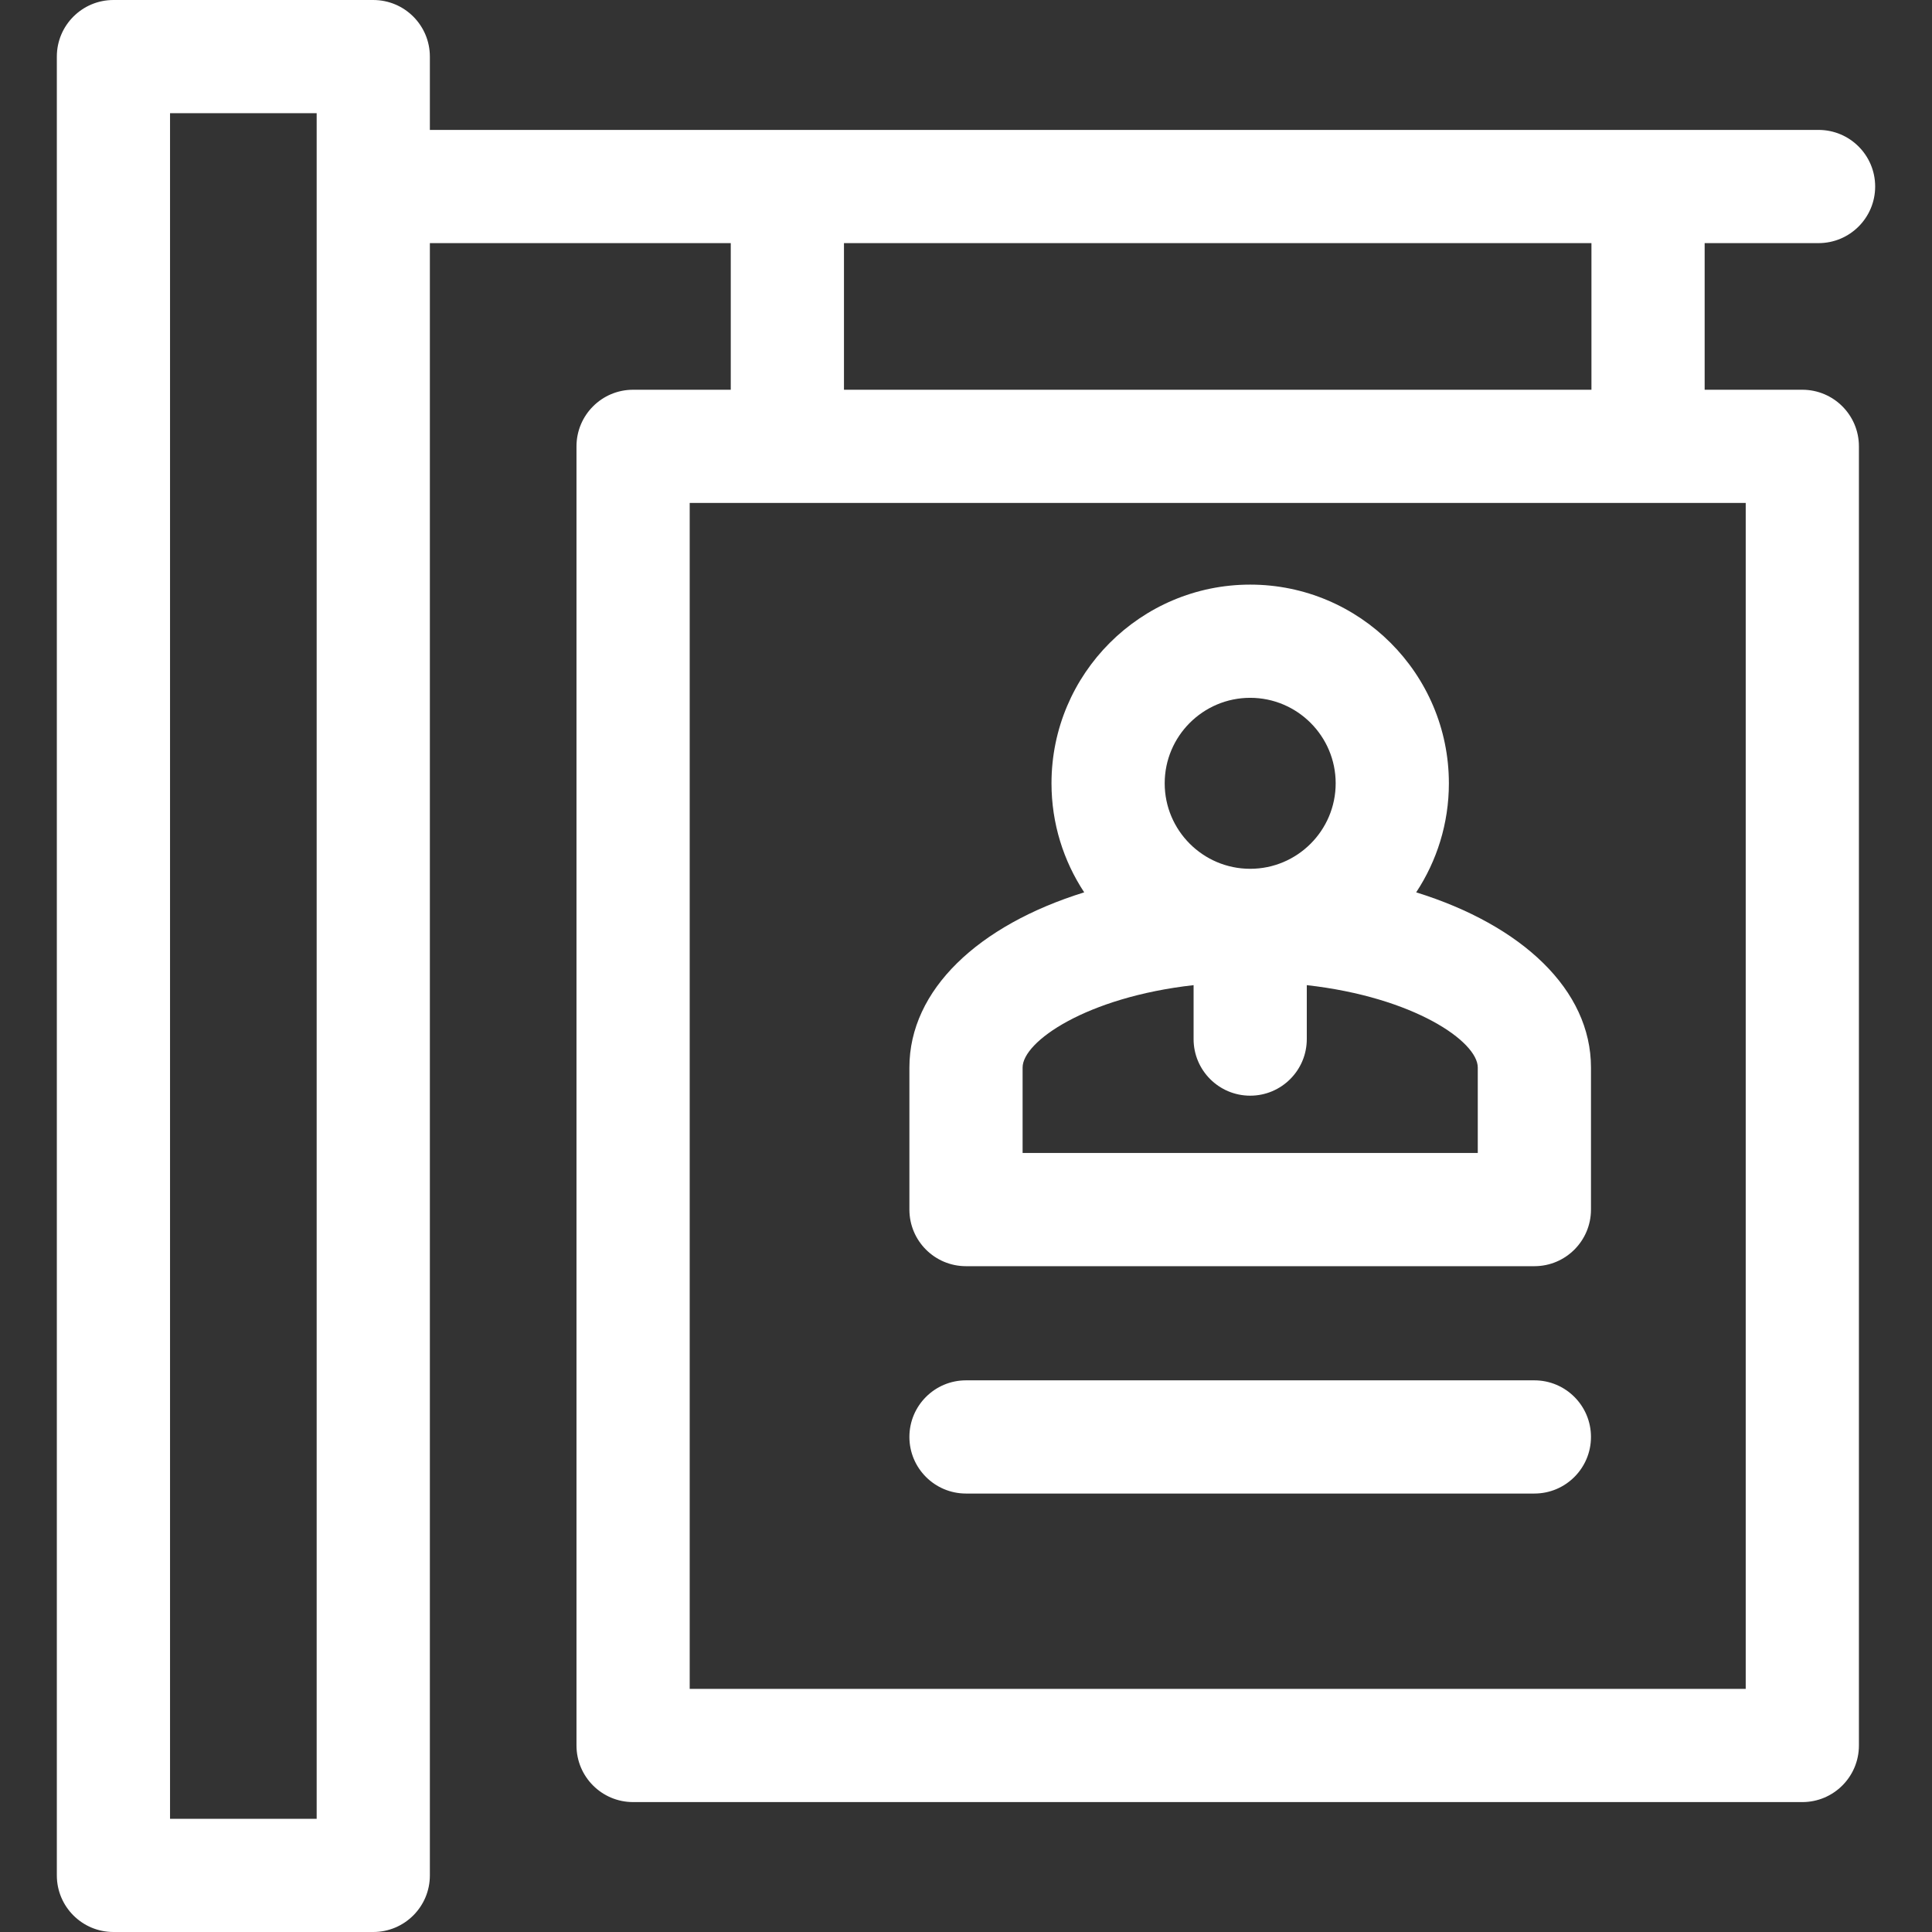
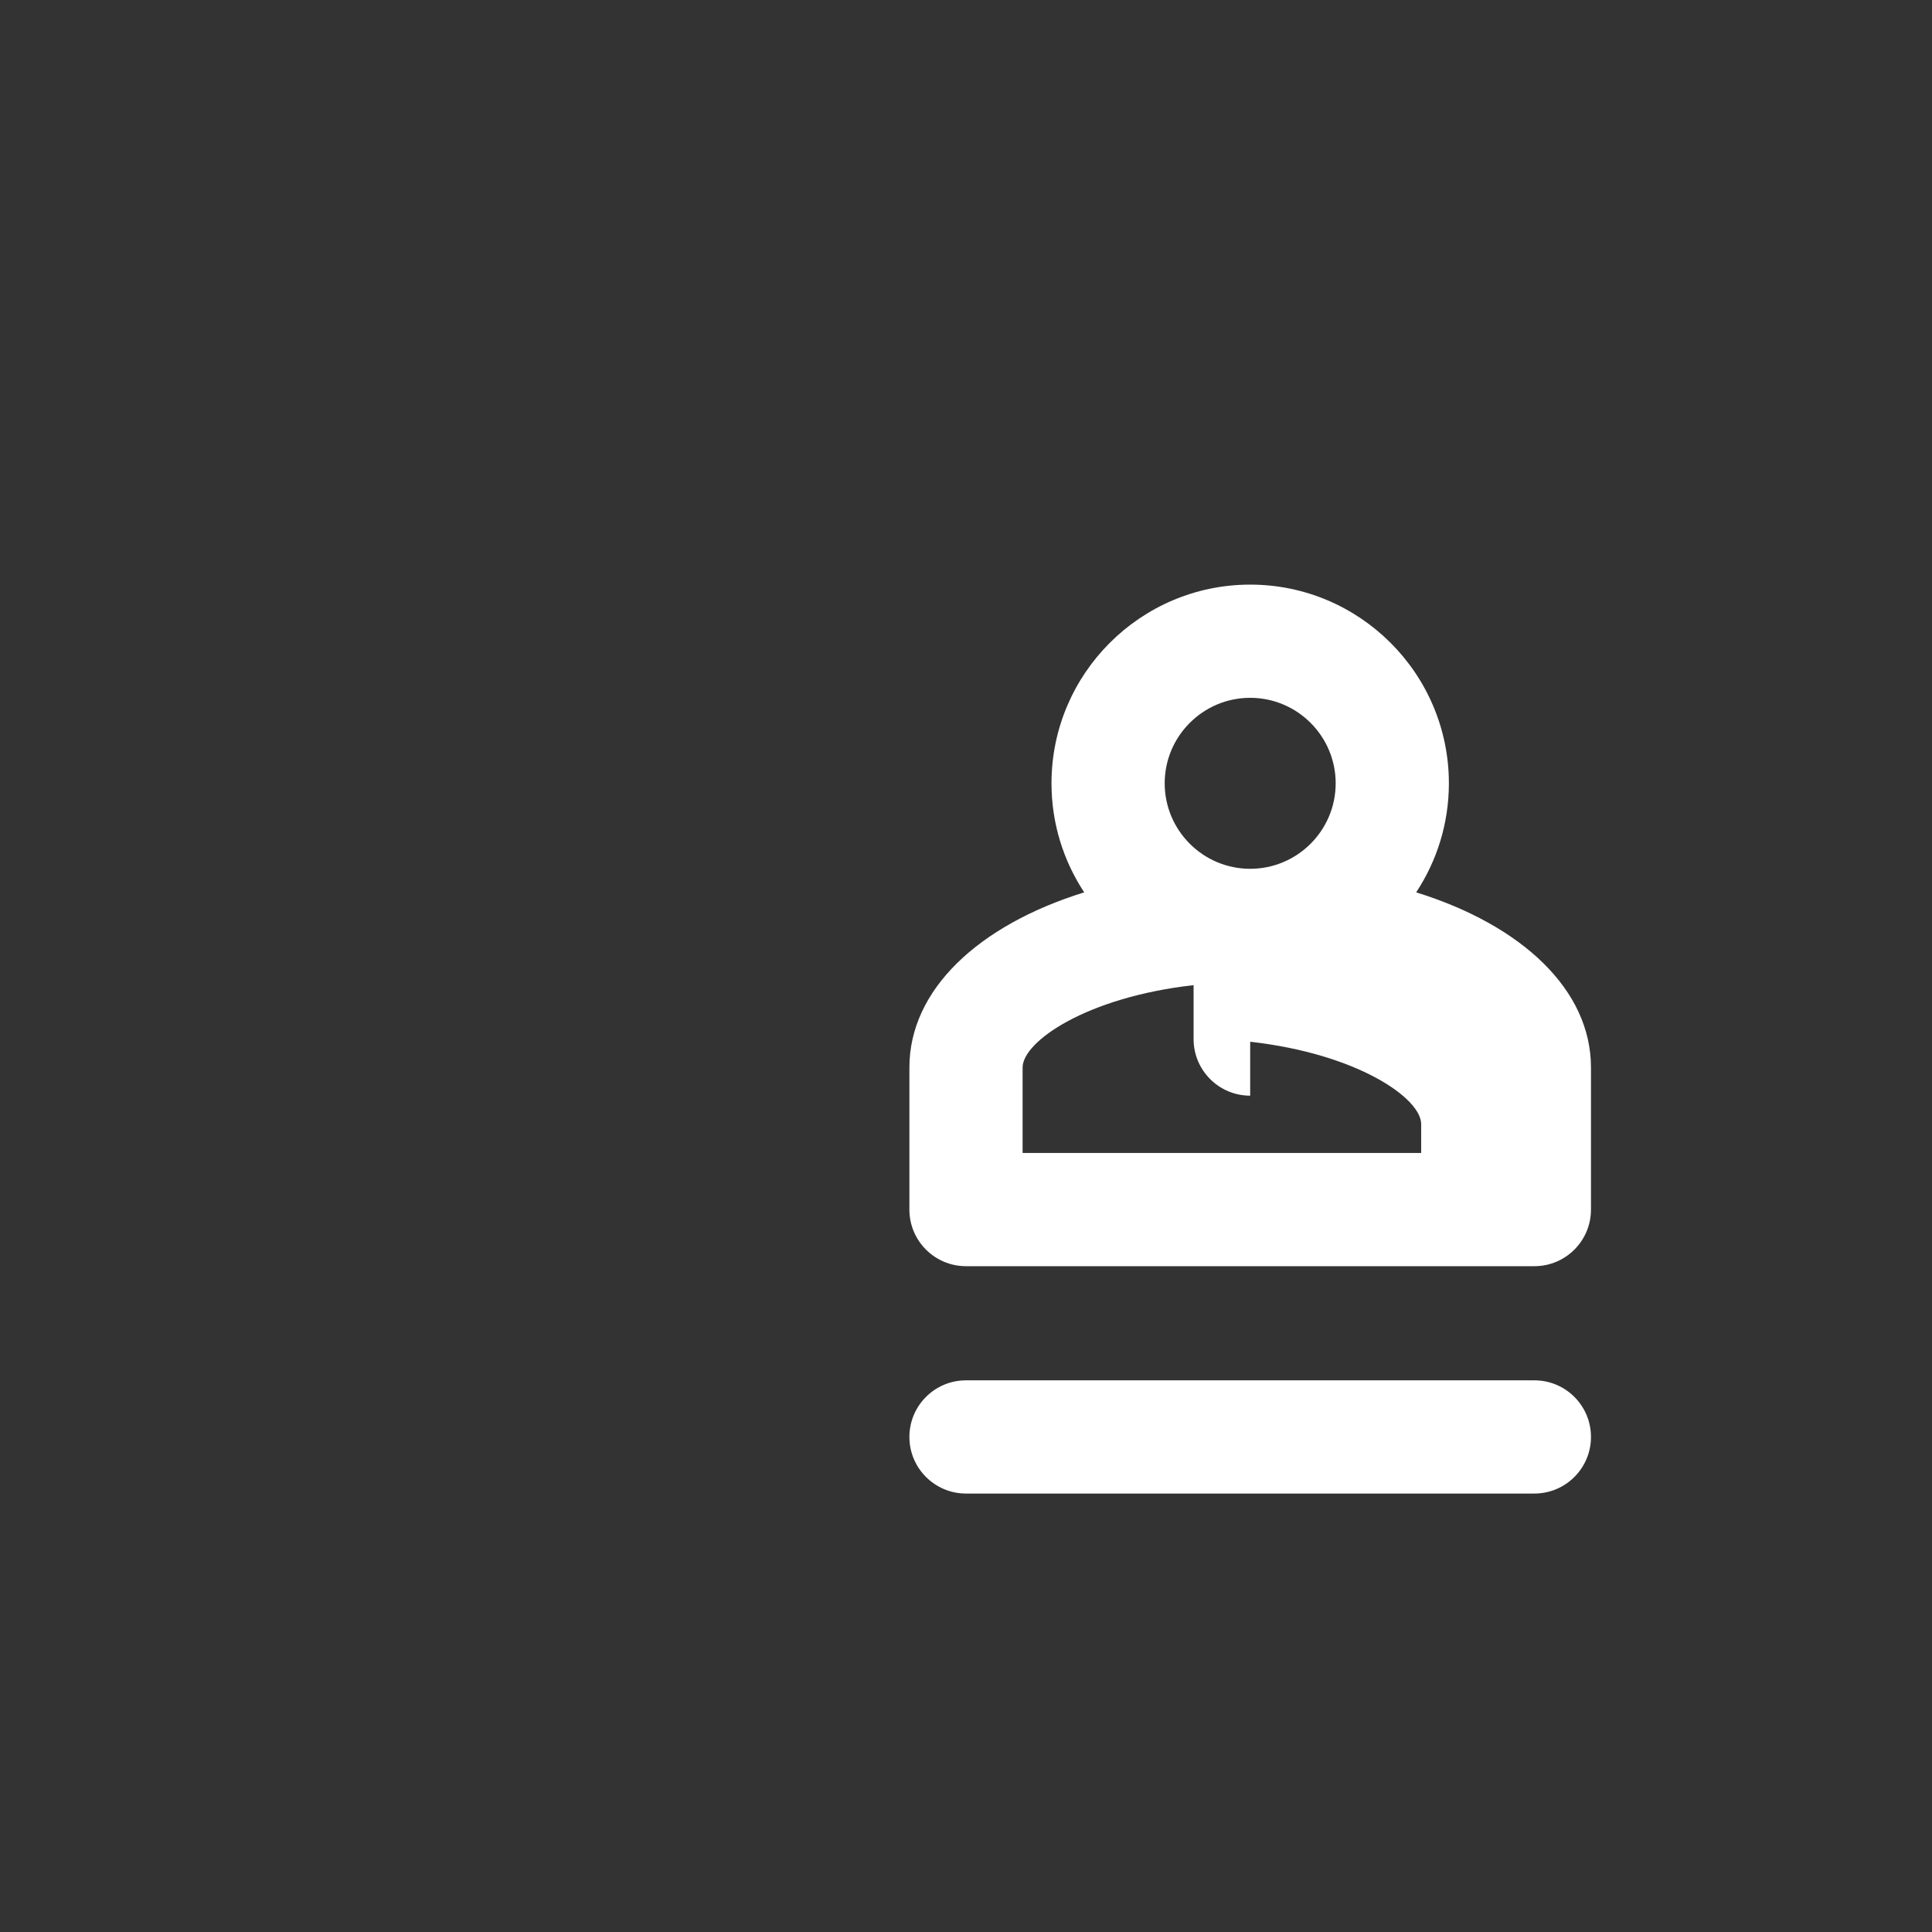
<svg xmlns="http://www.w3.org/2000/svg" id="Layer_1" viewBox="0 0 512 512">
  <rect x="0" y="0" width="512" height="512" fill="#333333" stroke="none" />
  <g>
-     <path d="m477.634 103.286h-25.884v-38.857h30.188c8.284 0 15-6.716 15-15s-6.716-15-15-15h-368.019v-19.429c0-8.284-6.716-15-15-15h-68.856c-8.284 0-15 6.716-15 15v482c0 8.284 6.716 15 15 15h68.857c8.284 0 15-6.716 15-15v-432.571h79.741v38.857h-25.884c-8.284 0-15 6.716-15 15v344.285c0 8.284 6.716 15 15 15h309.857c8.284 0 15-6.716 15-15v-344.285c0-8.284-6.716-15-15-15zm-393.715 378.714h-38.856v-452h38.857v452zm139.742-417.571h198.089v38.857h-198.089zm238.973 383.142h-279.857v-314.285h279.857z" fill="#000000" style="fill: rgb(255, 255, 255);" />
-     <path d="m375.301 236.48c5.472-8.302 8.668-18.23 8.668-28.895 0-29.035-23.622-52.656-52.656-52.656s-52.656 23.621-52.656 52.656c0 10.665 3.196 20.593 8.668 28.895-28.071 8.725-46.325 25.836-46.325 46.417v37.656c0 8.284 6.716 15 15 15h150.625c8.284 0 15-6.716 15-15v-37.656c0-20.581-18.254-37.692-46.324-46.417zm-66.645-28.895c0-12.493 10.164-22.656 22.656-22.656s22.656 10.163 22.656 22.656-10.164 22.656-22.656 22.656-22.656-10.163-22.656-22.656zm82.969 97.969h-120.625v-22.656c0-6.855 16.878-18.623 45.313-21.824v14.293c0 8.284 6.716 15 15 15s15-6.716 15-15v-14.293c28.434 3.201 45.313 14.969 45.313 21.824v22.656z" fill="#000000" style="fill: rgb(255, 255, 255);" />
+     <path d="m375.301 236.48c5.472-8.302 8.668-18.23 8.668-28.895 0-29.035-23.622-52.656-52.656-52.656s-52.656 23.621-52.656 52.656c0 10.665 3.196 20.593 8.668 28.895-28.071 8.725-46.325 25.836-46.325 46.417v37.656c0 8.284 6.716 15 15 15h150.625c8.284 0 15-6.716 15-15v-37.656c0-20.581-18.254-37.692-46.324-46.417zm-66.645-28.895c0-12.493 10.164-22.656 22.656-22.656s22.656 10.163 22.656 22.656-10.164 22.656-22.656 22.656-22.656-10.163-22.656-22.656zm82.969 97.969h-120.625v-22.656c0-6.855 16.878-18.623 45.313-21.824v14.293c0 8.284 6.716 15 15 15v-14.293c28.434 3.201 45.313 14.969 45.313 21.824v22.656z" fill="#000000" style="fill: rgb(255, 255, 255);" />
    <path d="m406.625 365.804h-150.625c-8.284 0-15 6.716-15 15s6.716 15 15 15h150.625c8.284 0 15-6.716 15-15s-6.716-15-15-15z" fill="#000000" style="fill: rgb(255, 255, 255);" />
  </g>
</svg>